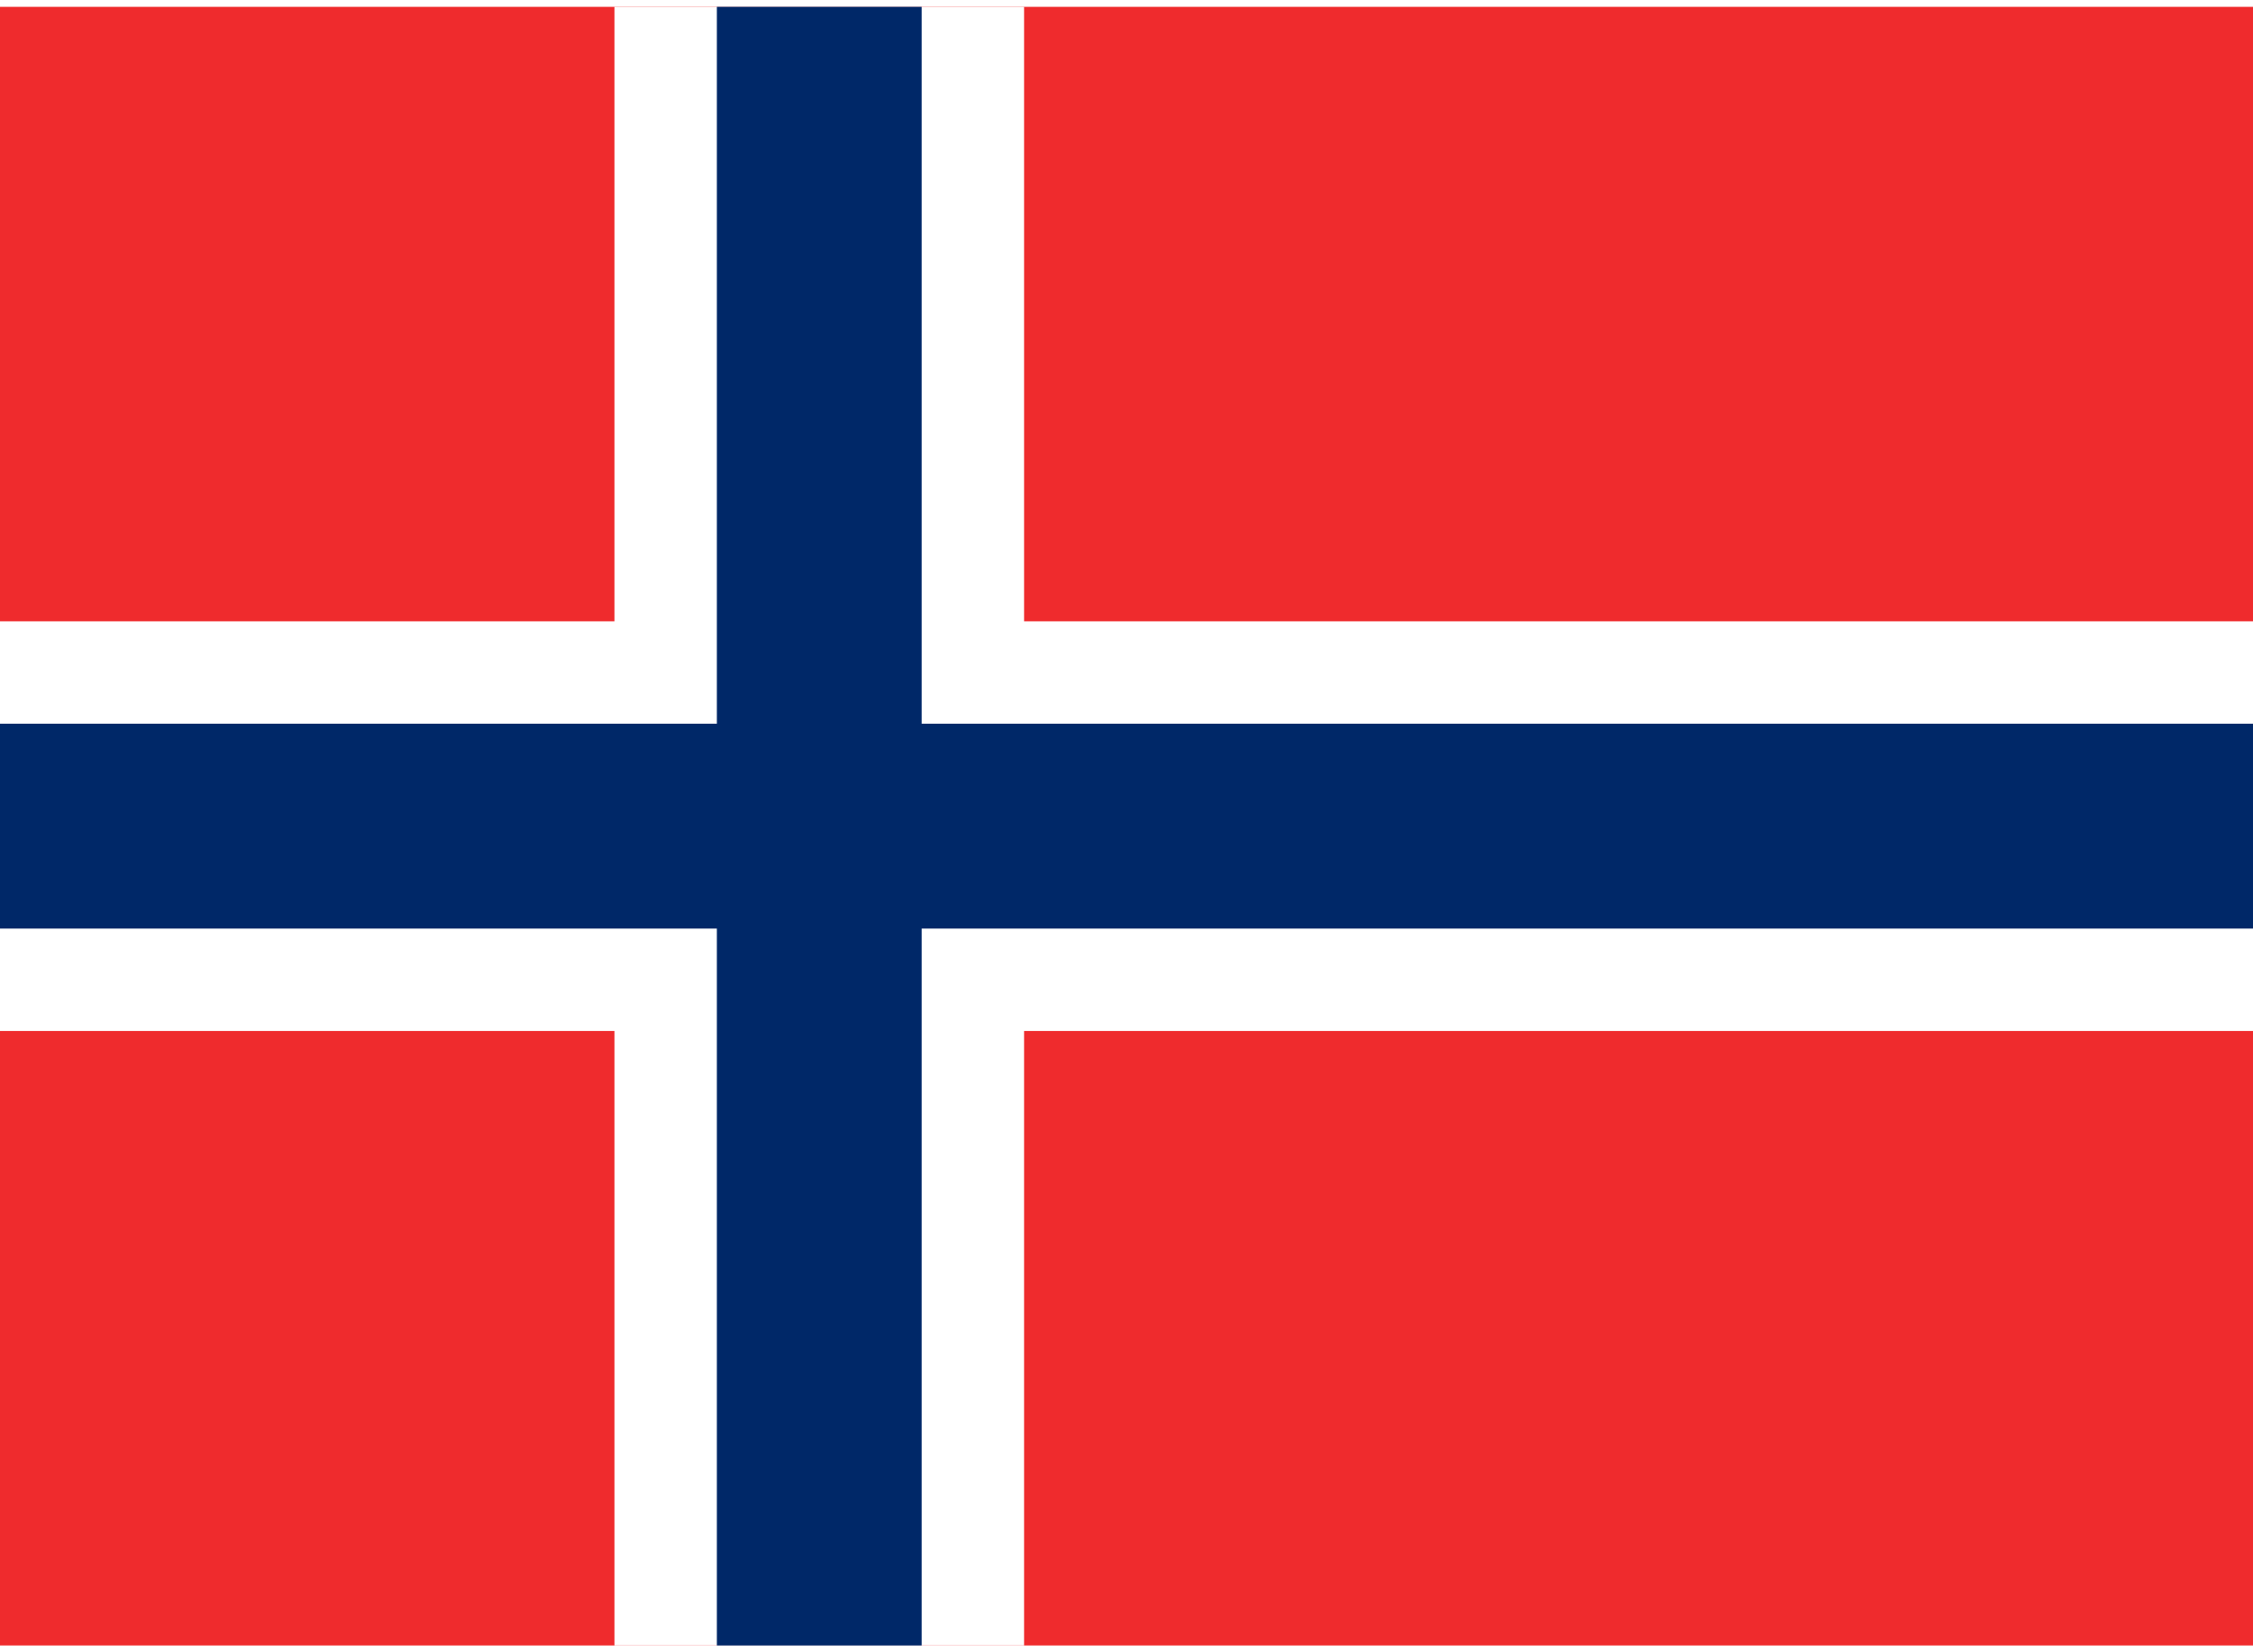
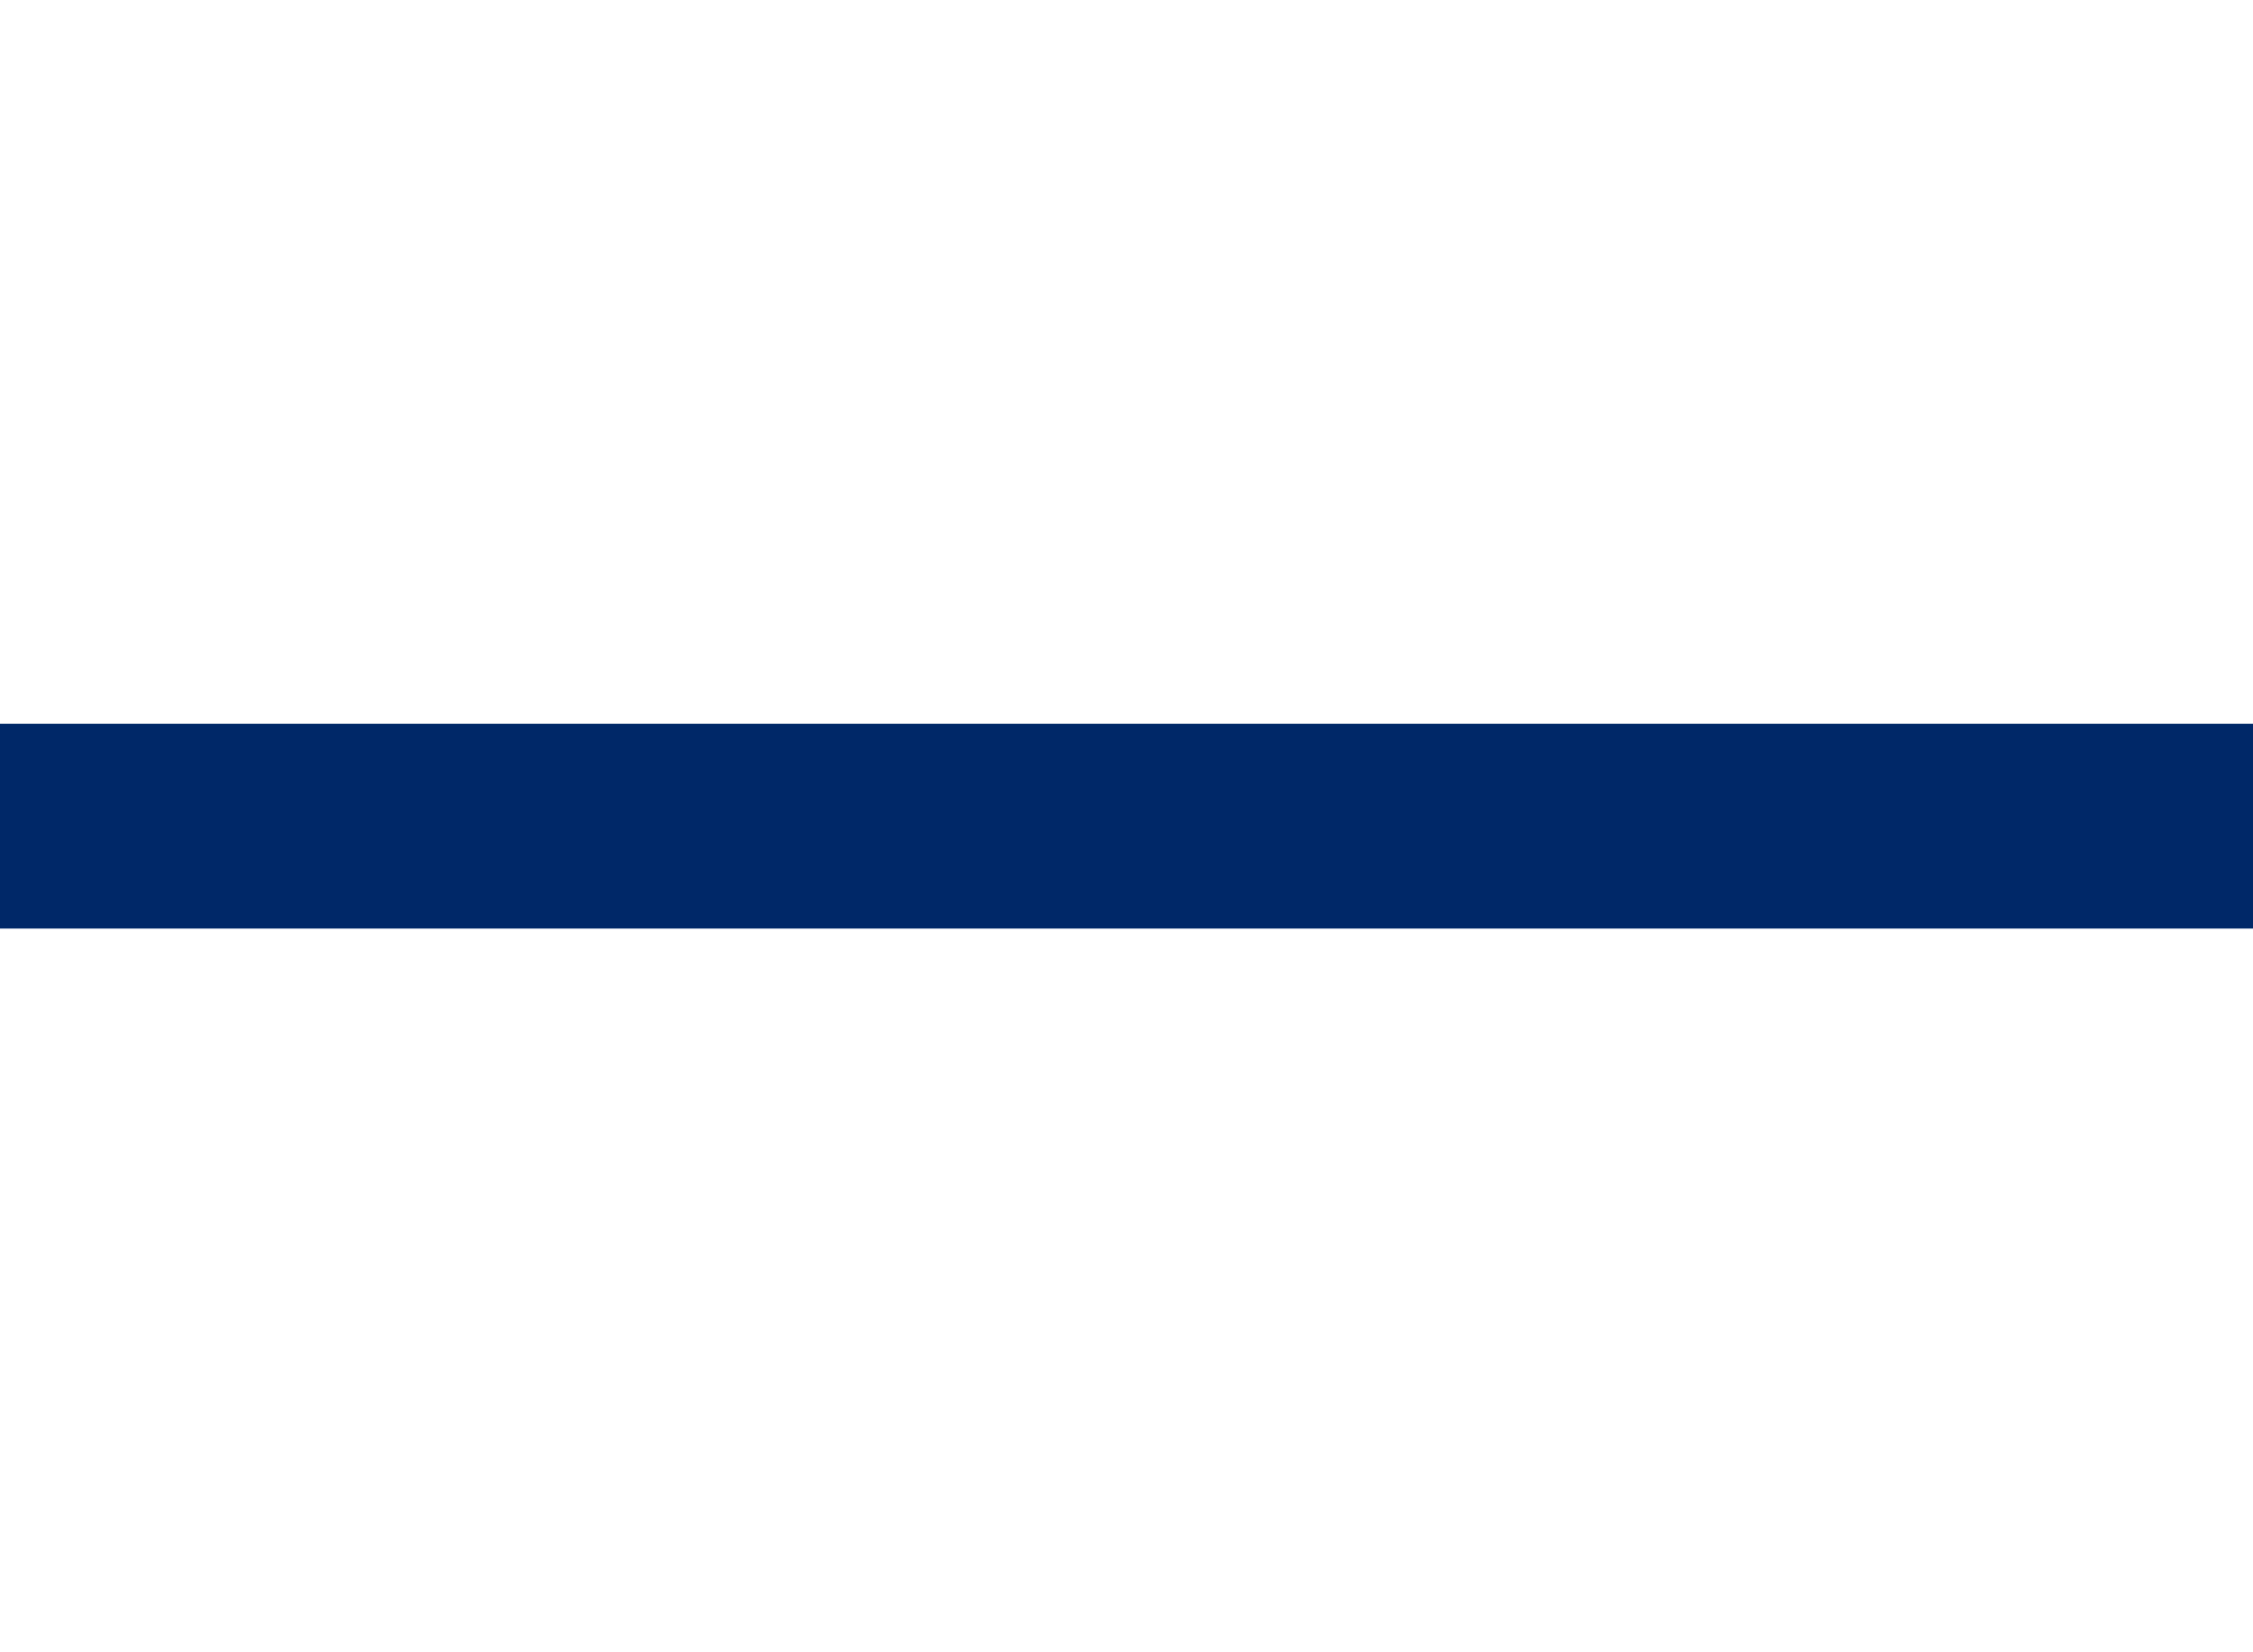
<svg xmlns="http://www.w3.org/2000/svg" width="60" height="44" viewBox="0 0 1100 800">
-   <path fill="#ef2b2d" d="M0 0h1100v800H0z" />
-   <path fill="#fff" d="M300 0h200v800H300z" />
-   <path fill="#fff" d="M0 300h1100v200H0z" />
-   <path fill="#002868" d="M350 0h100v800H350z" />
  <path fill="#002868" d="M0 350h1100v100H0z" />
</svg>